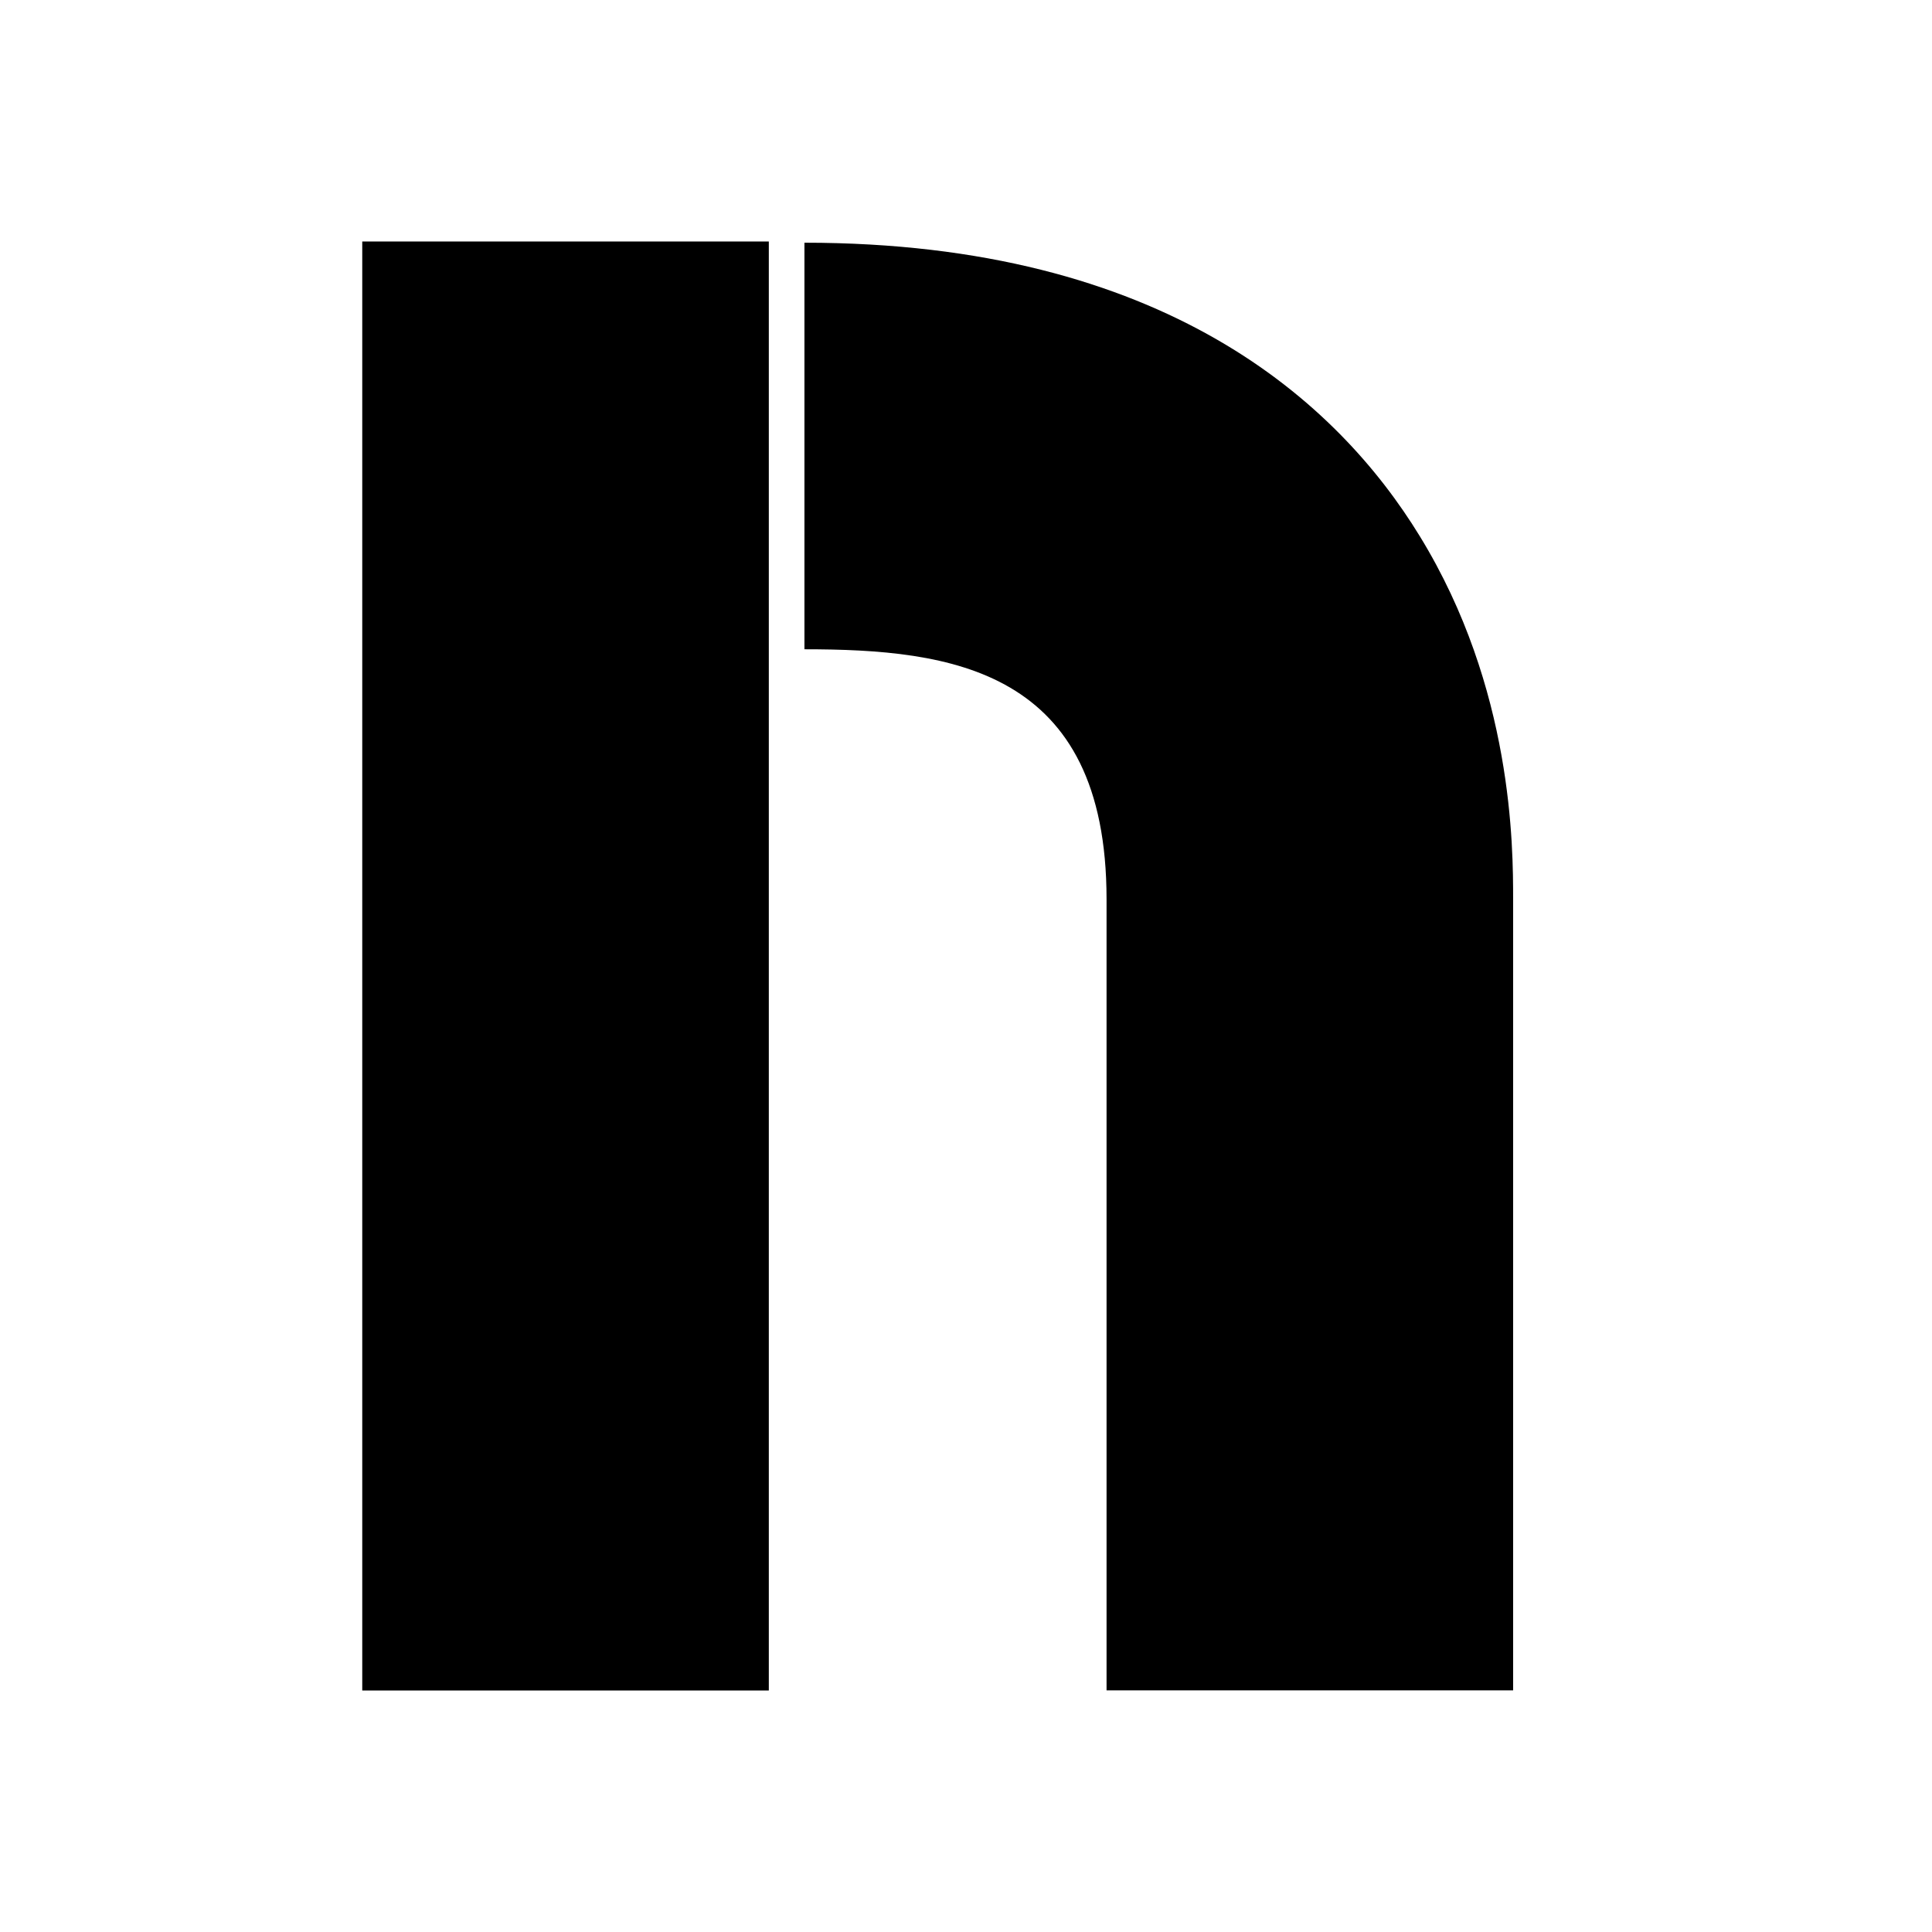
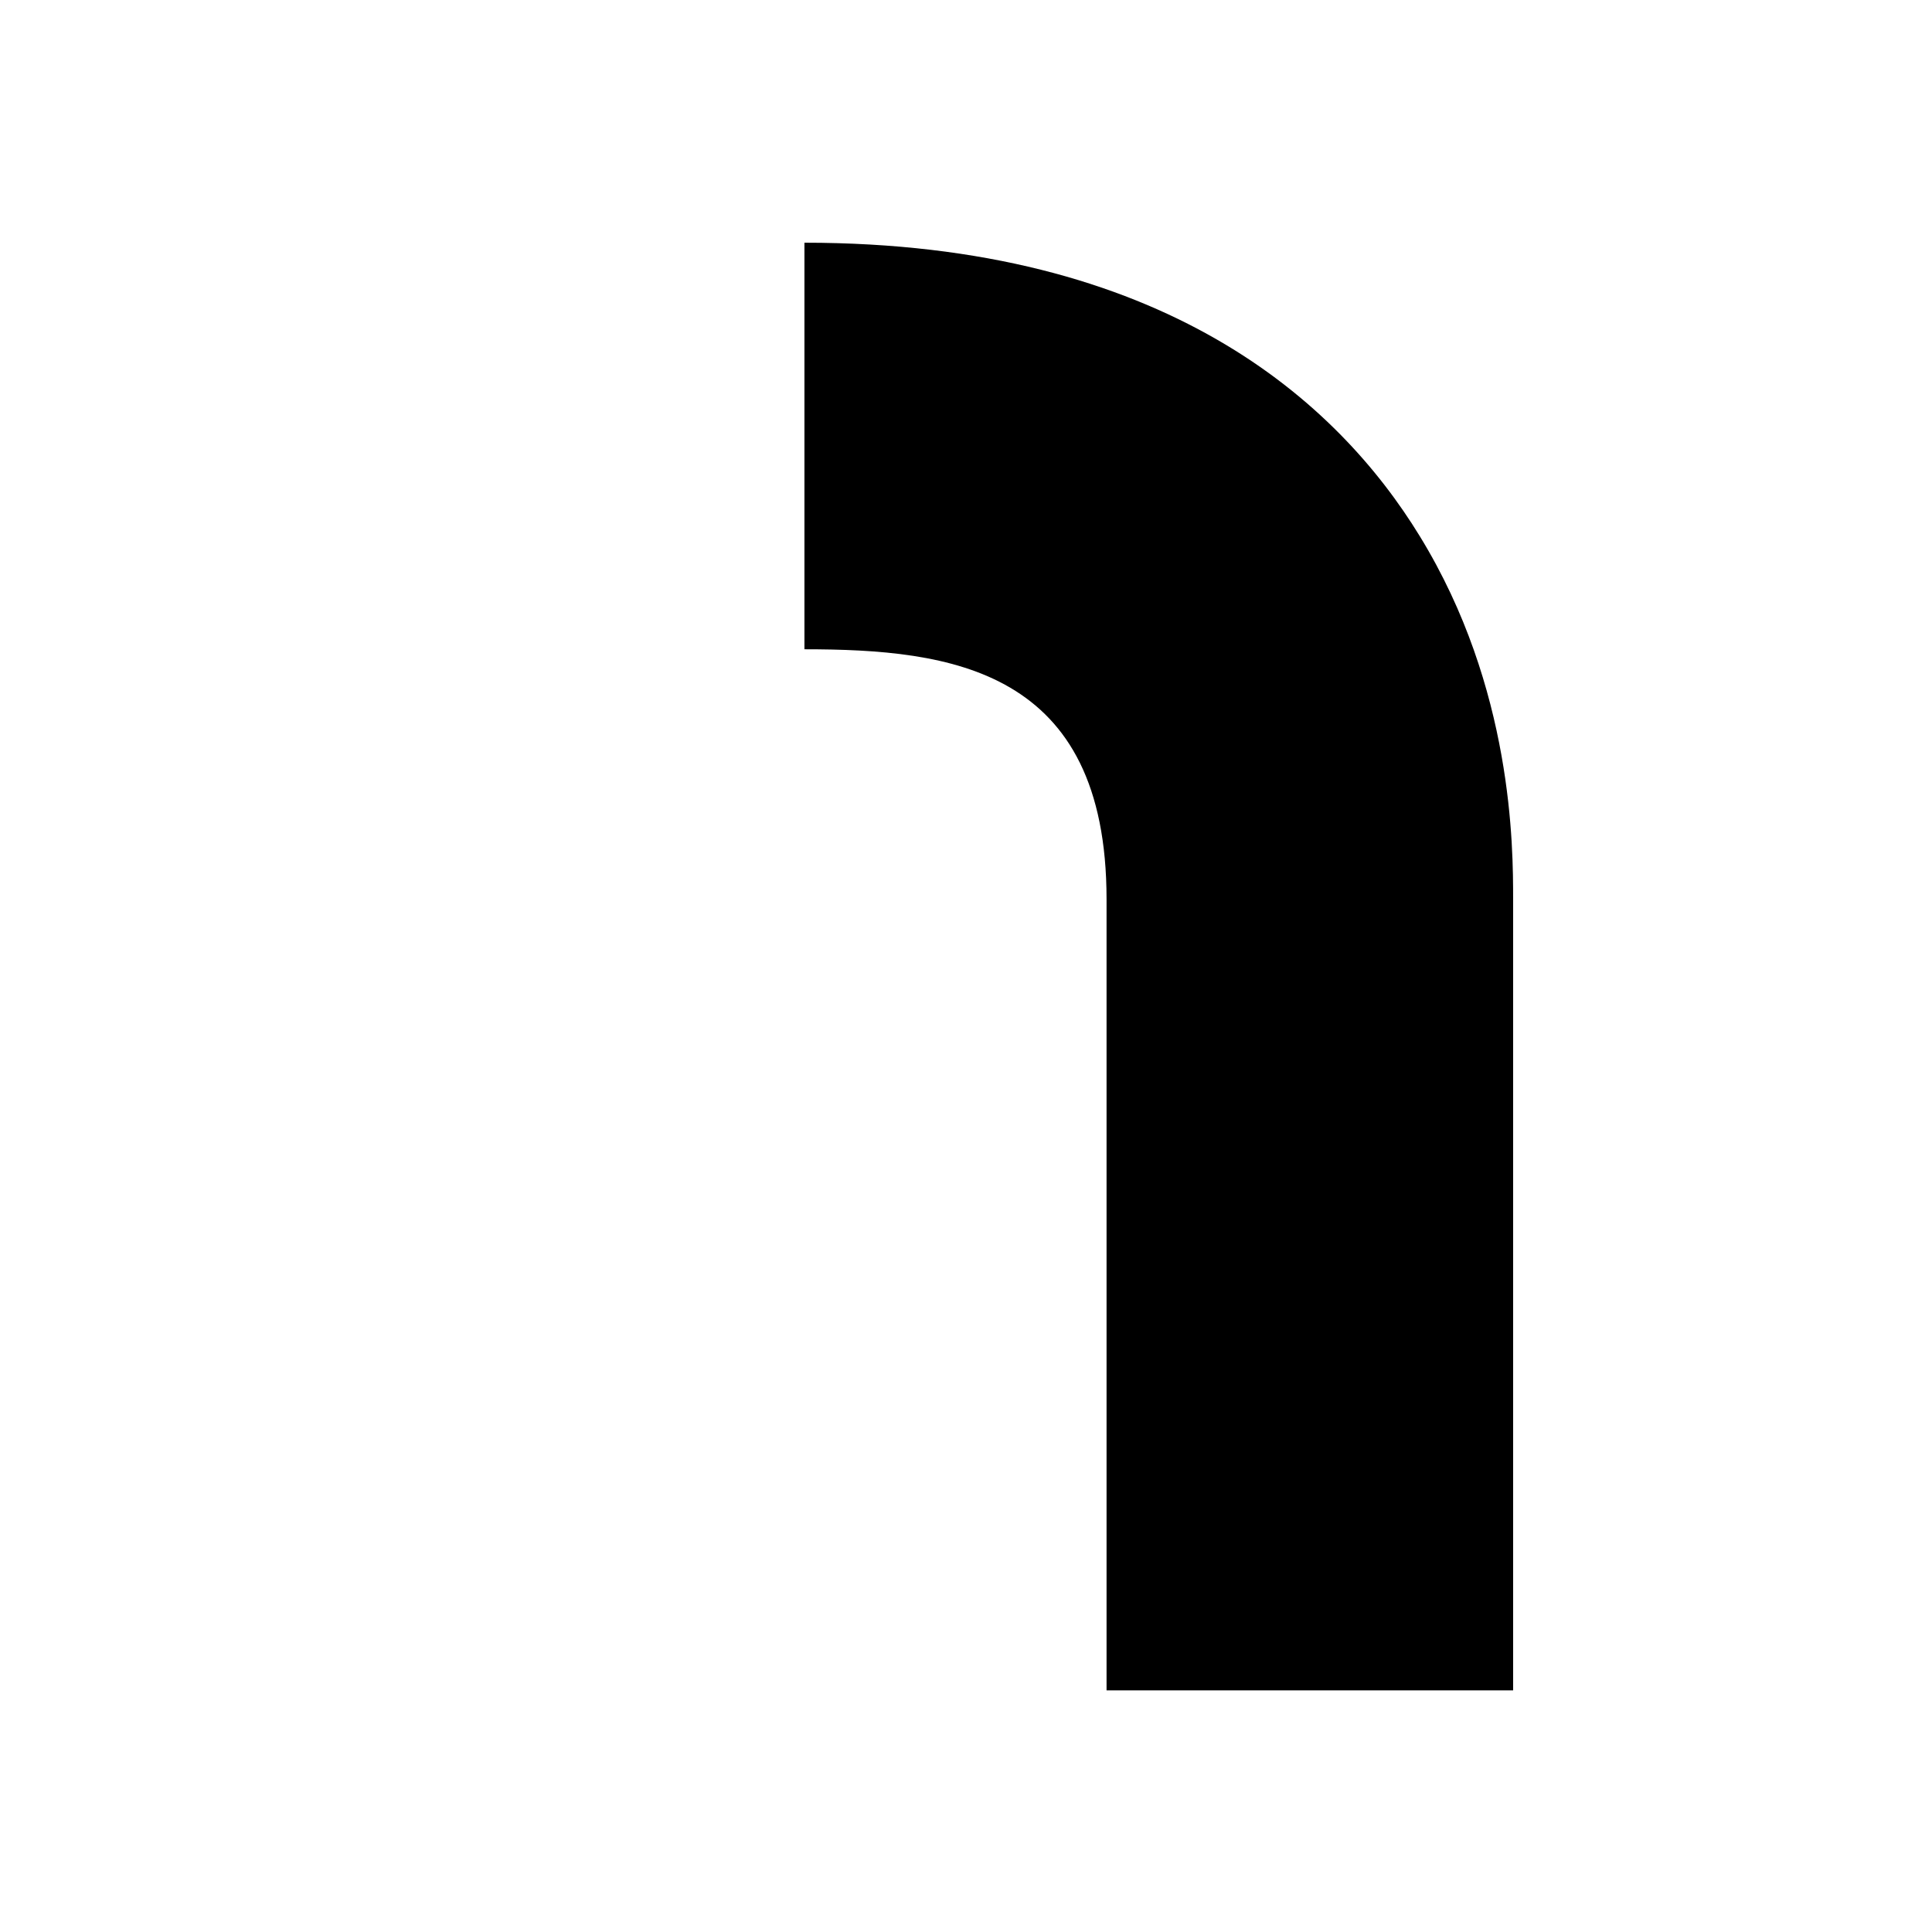
<svg xmlns="http://www.w3.org/2000/svg" width="16" height="16" viewBox="0 0 16 16" fill="none">
  <path d="M12.531 13.999H9.164V7.448C9.164 5.537 7.874 5.377 6.662 5.377V2.01C9.645 2.01 11.081 3.333 11.759 4.442C12.531 5.701 12.531 7.017 12.531 7.448V13.999Z" fill="none" />
-   <path d="M3 2H6.367V14H3V2Z" fill="none" />
  <style>
    path { fill: #000; }
    @media (prefers-color-scheme: dark) {
      path { fill: #FFF; }
    }
  </style>
</svg>